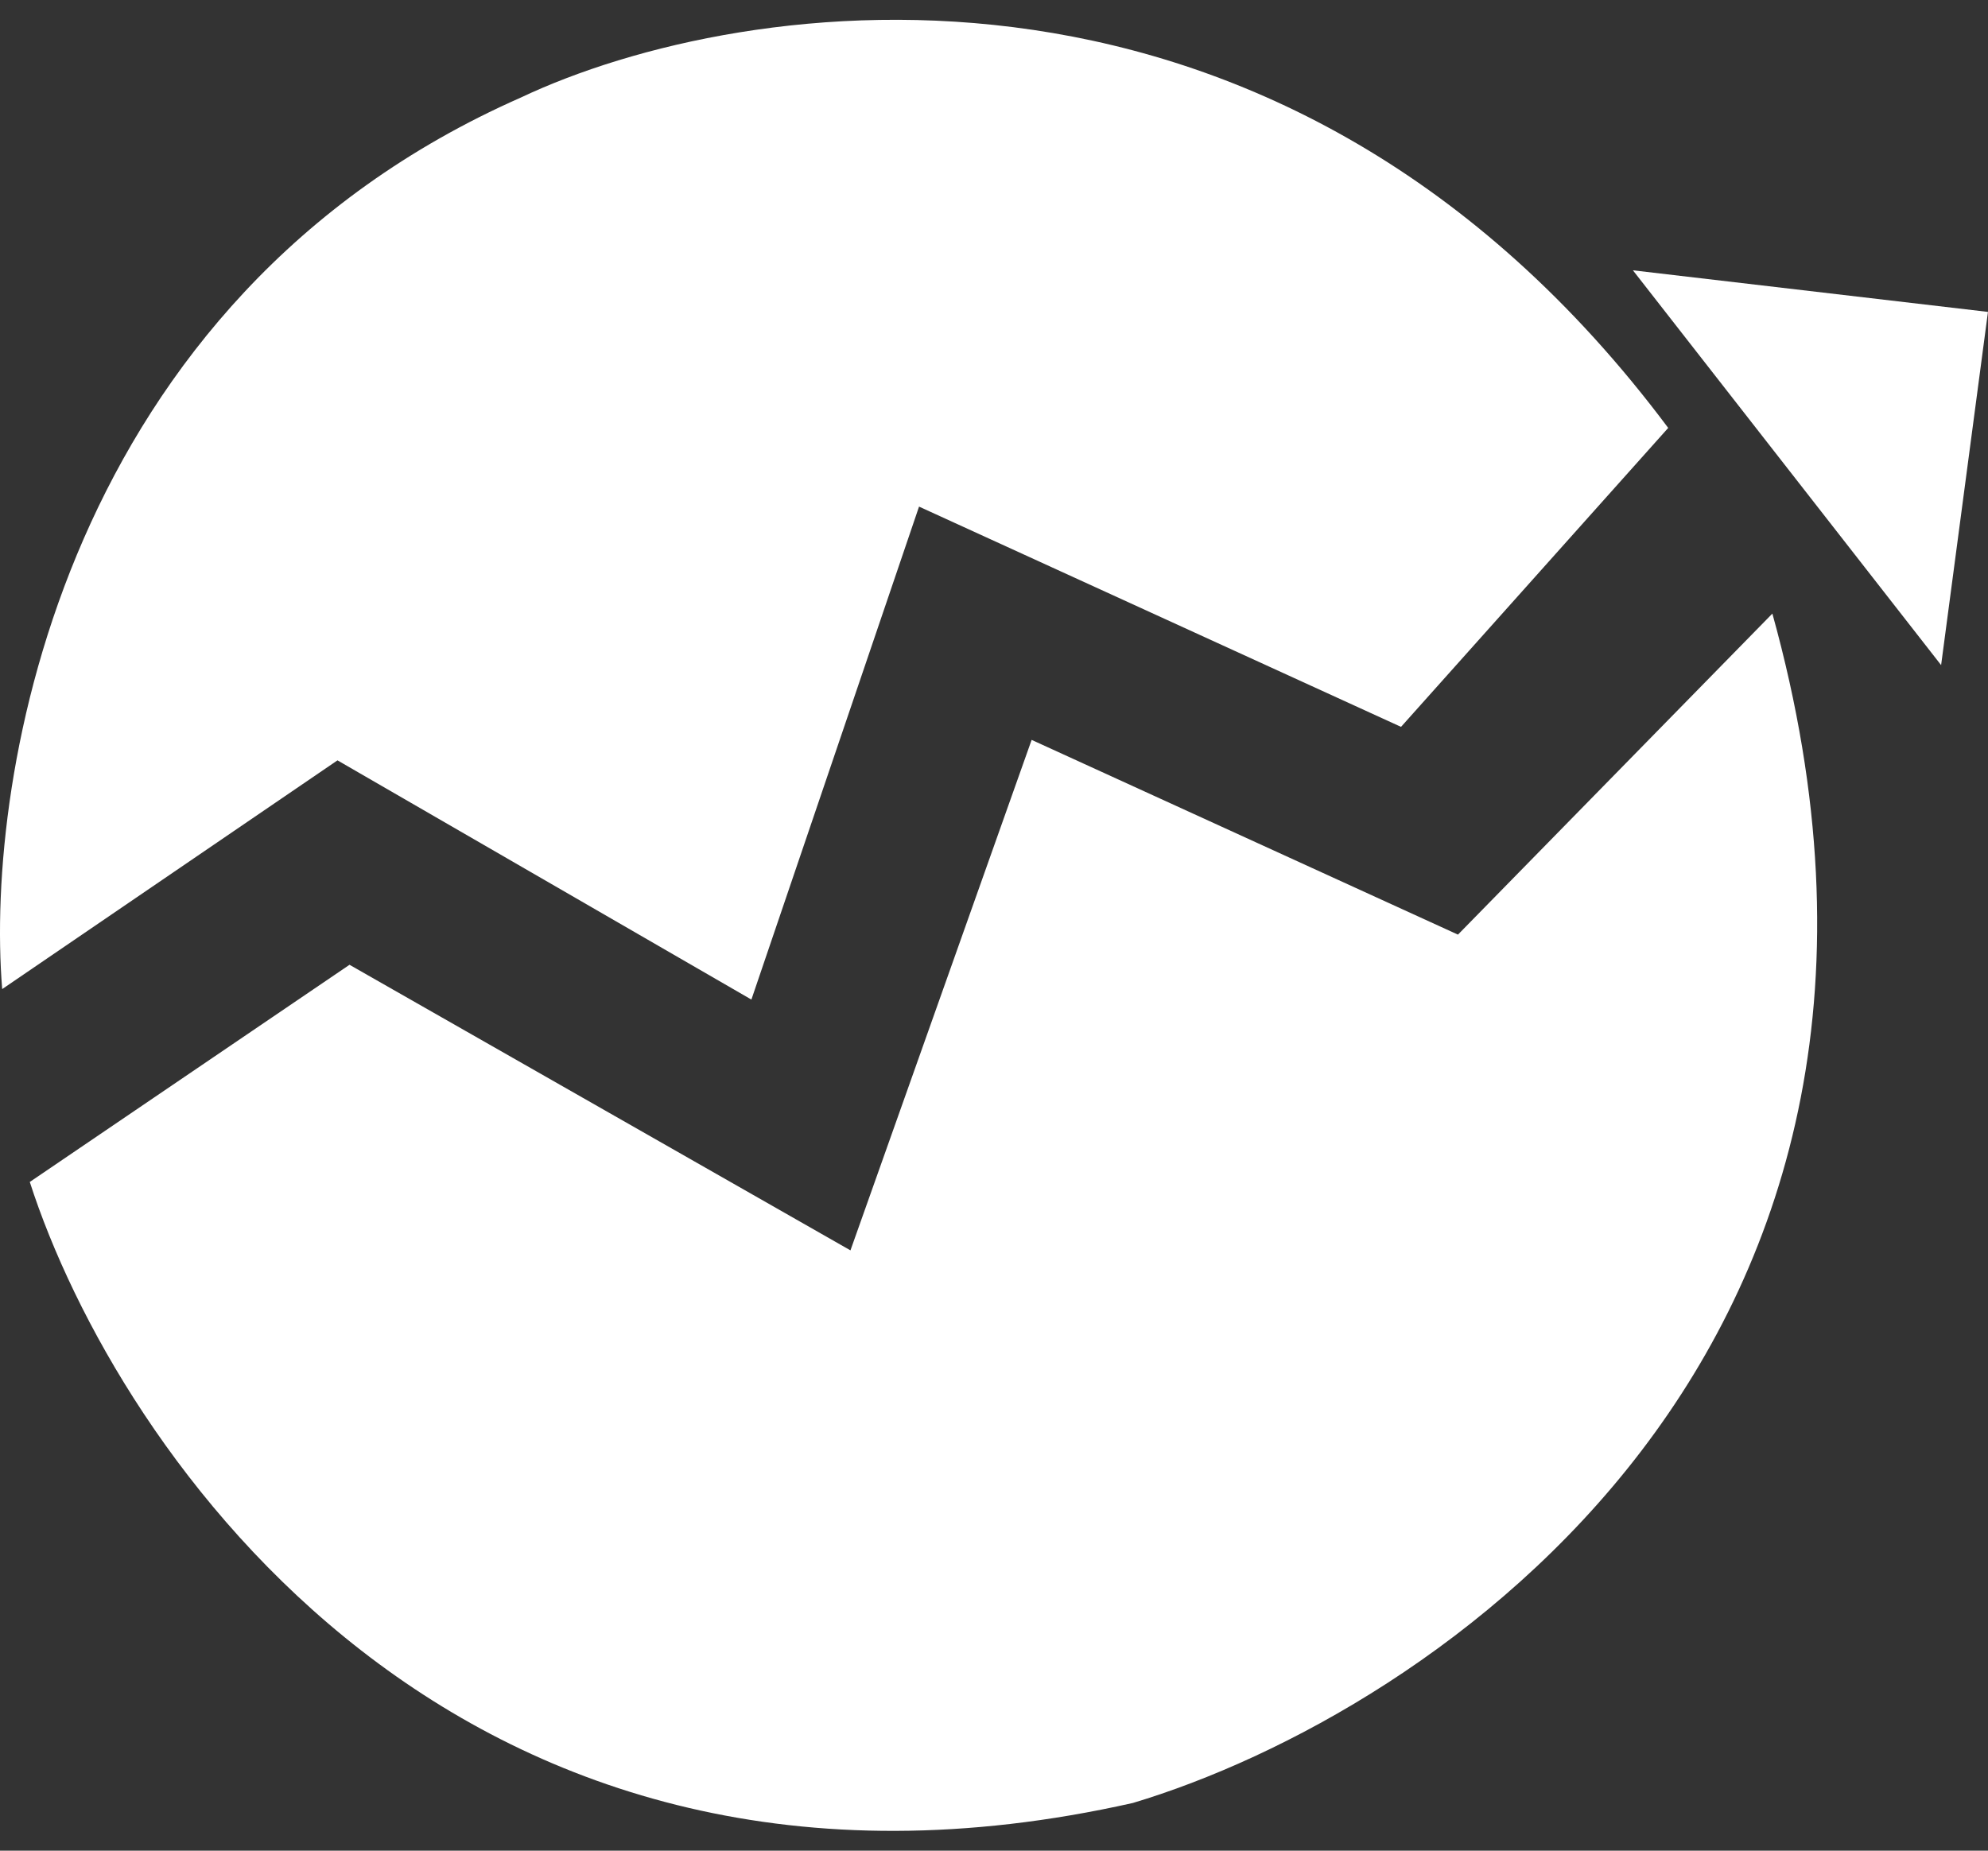
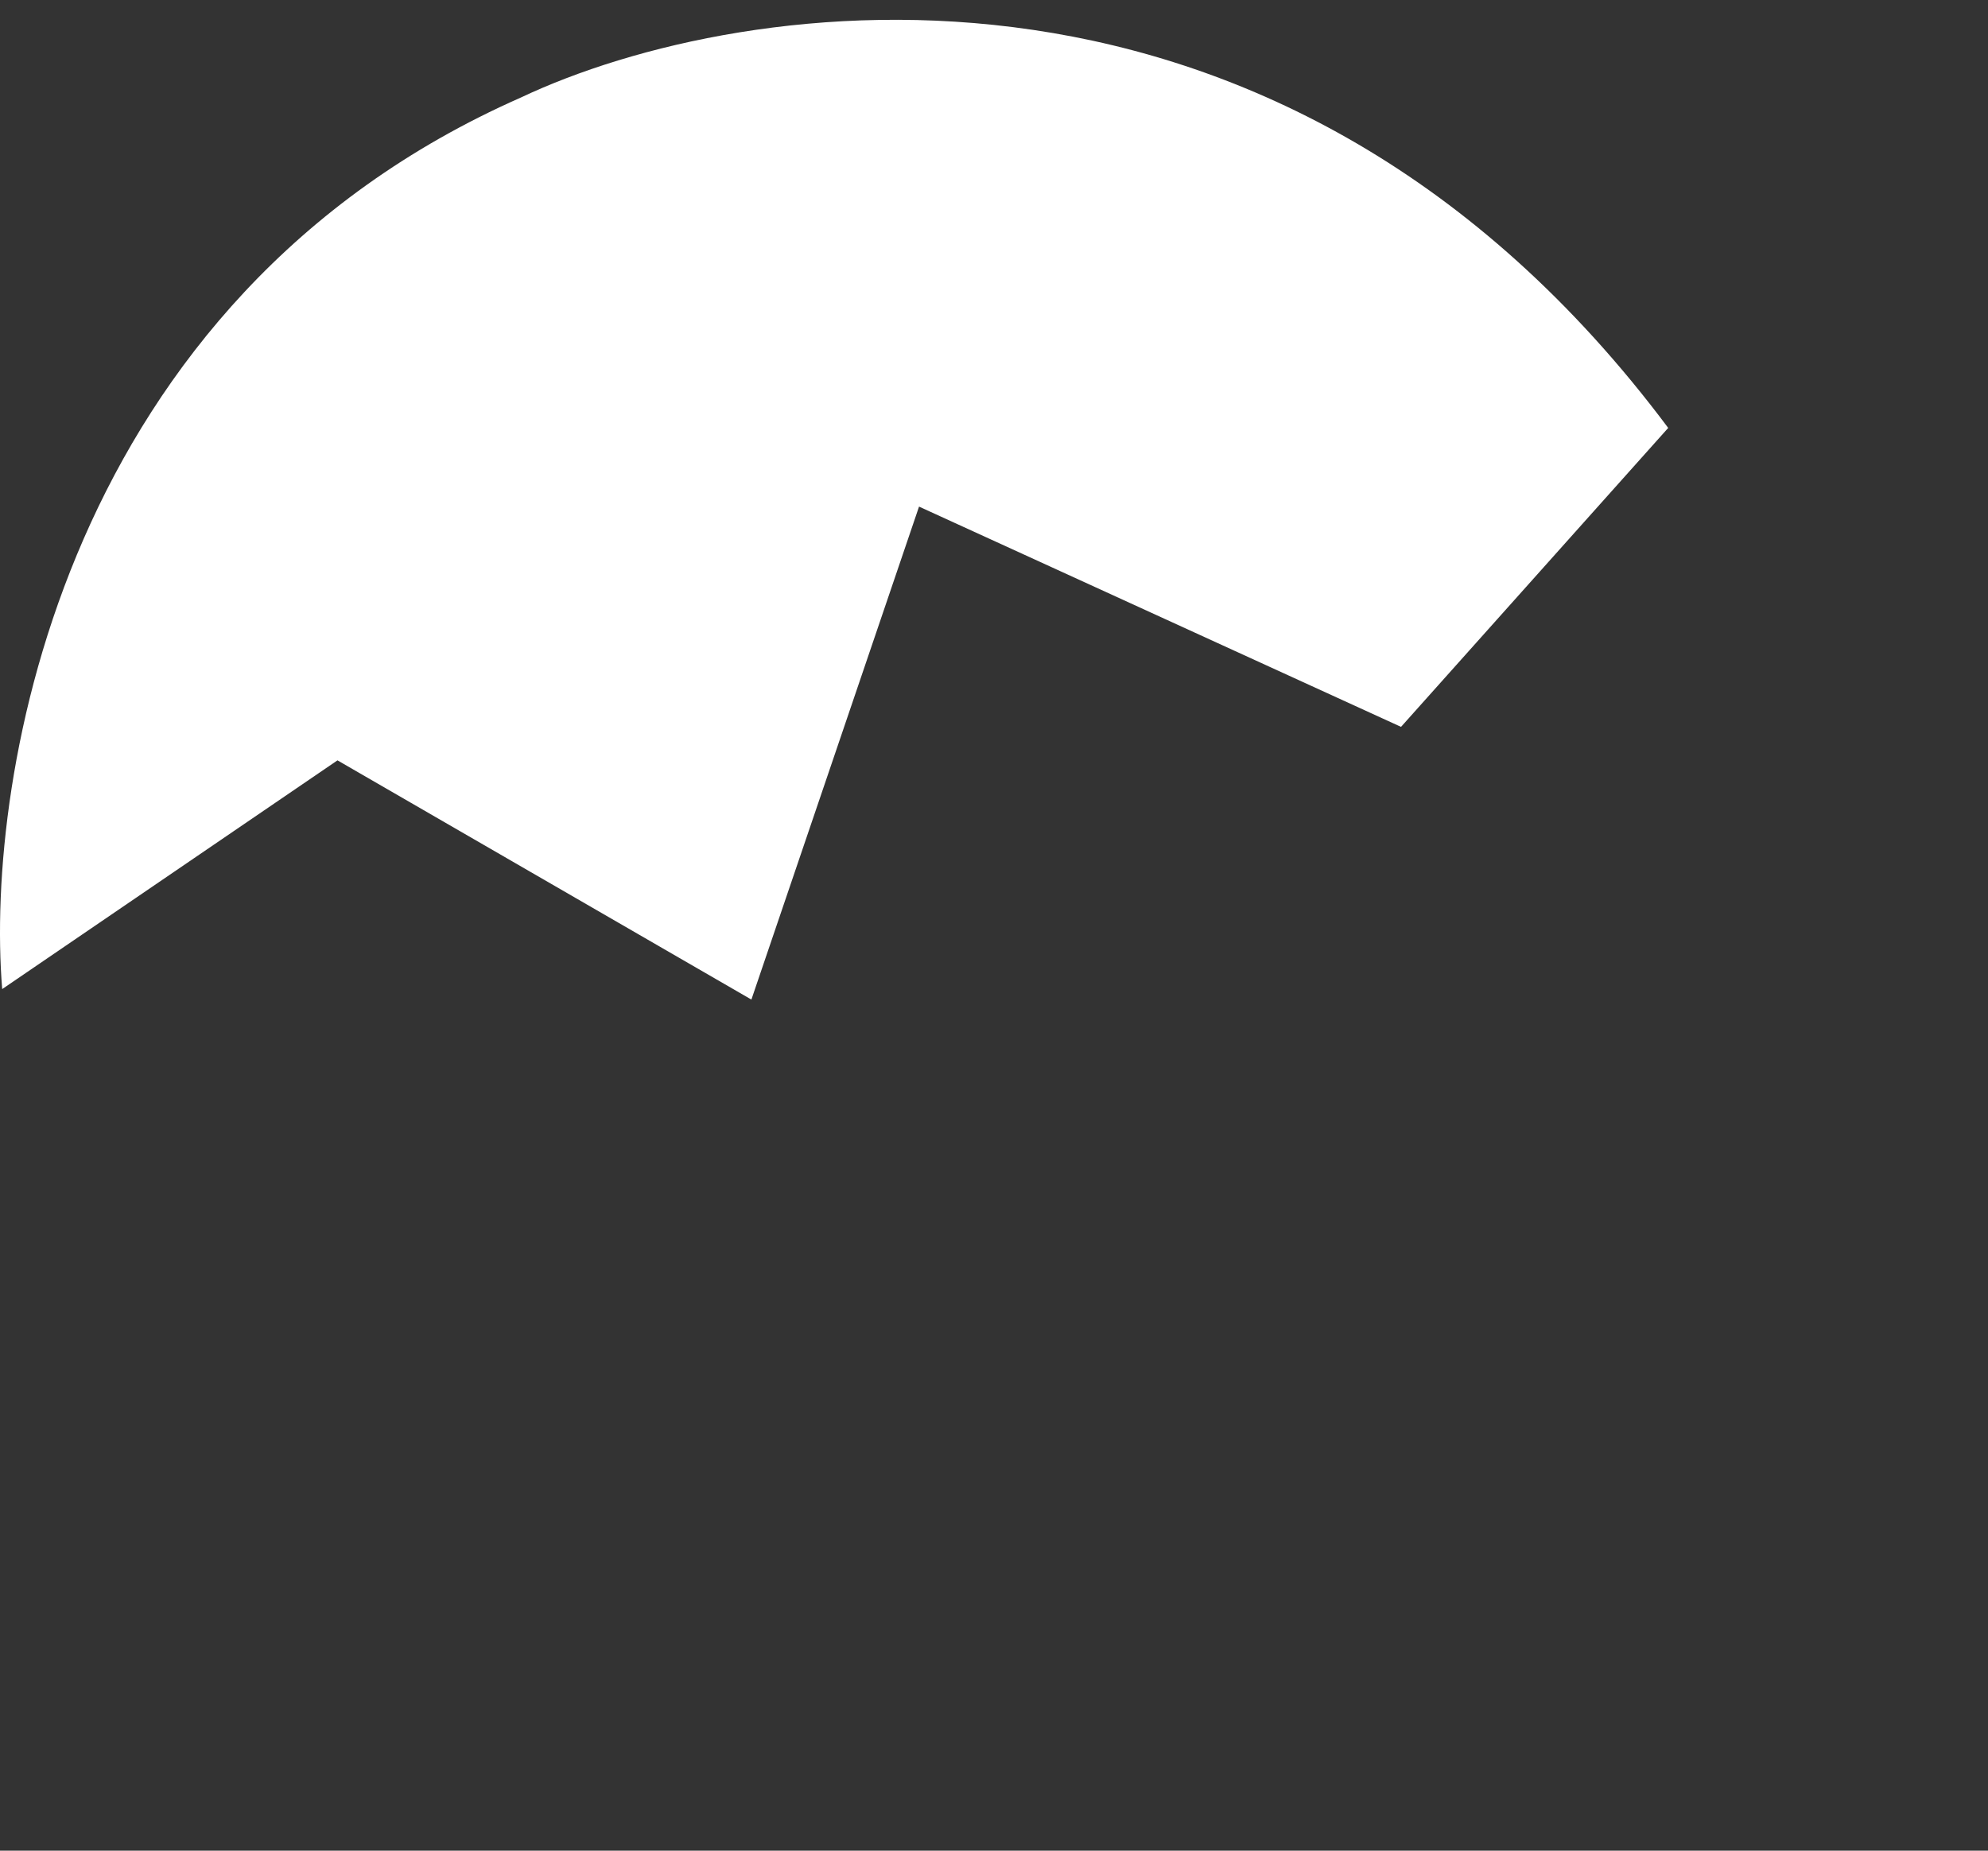
<svg xmlns="http://www.w3.org/2000/svg" version="1.1" width="58" height="54">
  <rect width="100%" height="100%" fill="#333333" stroke="none" />
  <svg width="58" height="54" viewBox="0 0 58 54" fill="none">
-     <path d="M47.64 7.887L56.632 19.407L57.999 9.101L47.64 7.887Z" fill="white" />
    <path d="M9.846 22.186L21.922 29.166L26.813 14.782L40.875 21.209L48.67 12.486C37.42 -2.571 21.667 -0.214 15.196 2.846C1.868 8.722 -0.446 22.637 0.064 28.86L9.846 22.186Z" fill="white" />
-     <path d="M10.197 28.151L24.812 36.484L30.098 21.589L42.536 27.271L51.709 17.904C57.679 39.402 41.758 49.997 33.052 52.608C13.4 57.03 3.409 42.37 0.869 34.488L10.197 28.151Z" fill="white" />
  </svg>
  <style>@media (prefers-color-scheme: light) { :root { filter: contrast(1) brightness(0.1); } }
@media (prefers-color-scheme: dark) { :root { filter: none; } }
</style>
</svg>